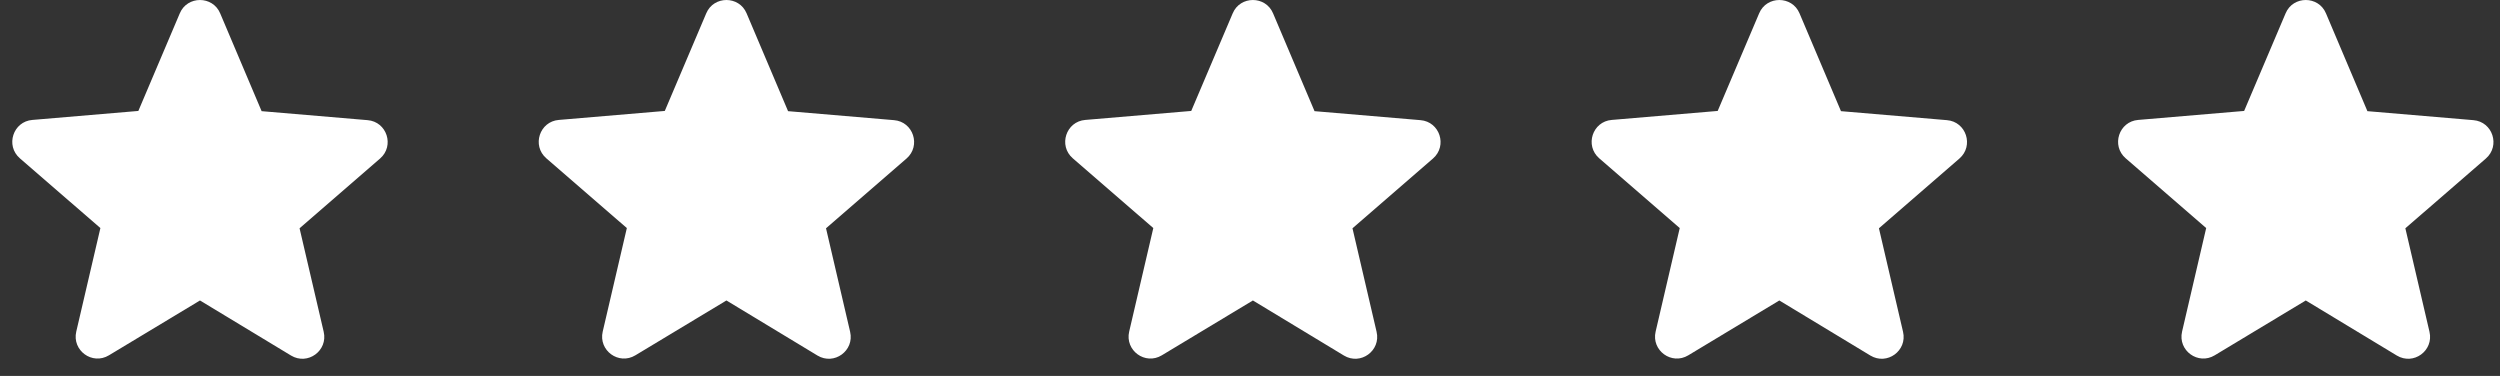
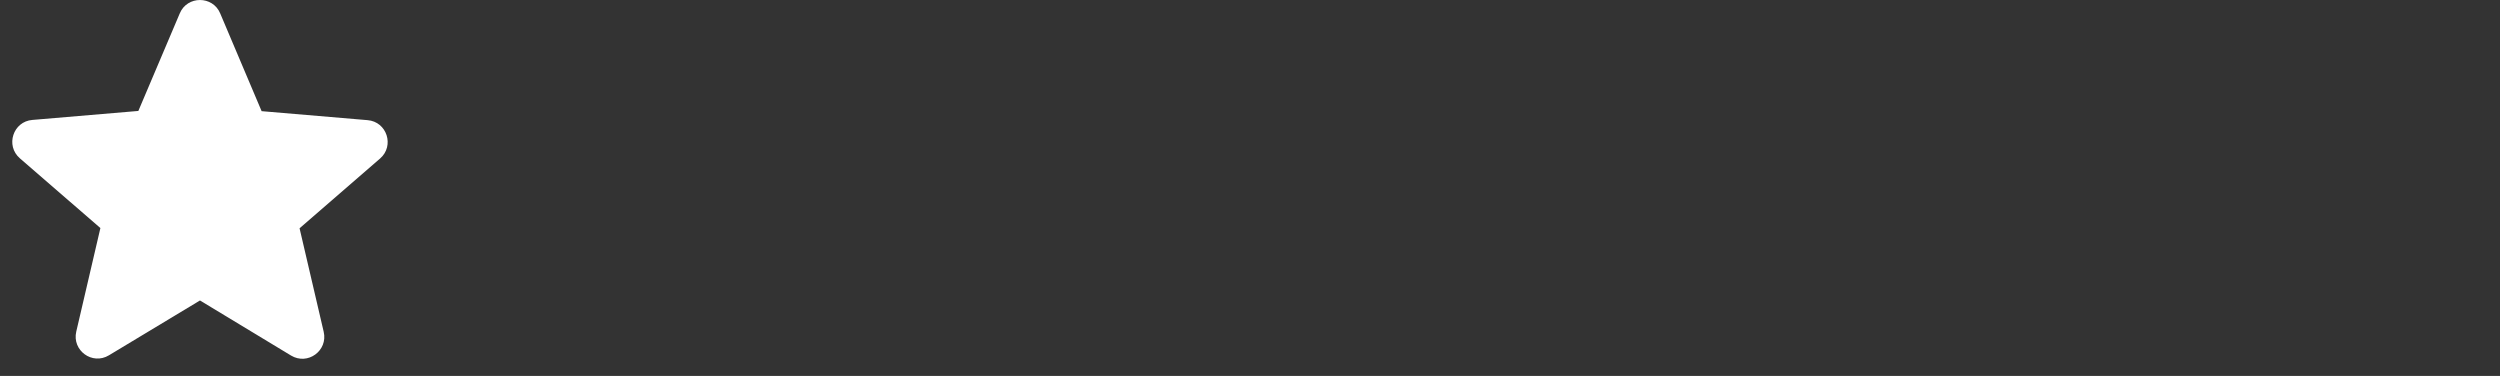
<svg xmlns="http://www.w3.org/2000/svg" width="133" height="20" viewBox="0 0 133 20" fill="none">
  <rect x="0" y="0" width="133" height="20" fill="#333333" stroke="none" />
  <path d="M10.639 15.985L15.482 18.914C16.369 19.45 17.454 18.657 17.221 17.653L15.937 12.145L20.22 8.434C21.002 7.757 20.581 6.474 19.555 6.392L13.918 5.914L11.713 0.709C11.316 -0.236 9.962 -0.236 9.565 0.709L7.36 5.902L1.723 6.38C0.696 6.462 0.276 7.746 1.058 8.423L5.341 12.133L4.057 17.642C3.824 18.645 4.909 19.439 5.796 18.902L10.639 15.985Z" fill="white" />
-   <path d="M66.654 15.985L71.496 18.914C72.383 19.45 73.469 18.657 73.235 17.653L71.952 12.145L76.234 8.434C77.016 7.757 76.596 6.474 75.569 6.392L69.933 5.914L67.727 0.709C67.331 -0.236 65.977 -0.236 65.58 0.709L63.374 5.902L57.738 6.38C56.711 6.462 56.291 7.746 57.073 8.423L61.356 12.133L60.072 17.642C59.839 18.645 60.924 19.439 61.811 18.902L66.654 15.985Z" fill="white" />
-   <path d="M38.646 15.985L43.489 18.914C44.376 19.45 45.461 18.657 45.227 17.653L43.944 12.145L48.227 8.434C49.008 7.757 48.588 6.474 47.561 6.392L41.925 5.914L39.719 0.709C39.323 -0.236 37.969 -0.236 37.572 0.709L35.367 5.902L29.73 6.38C28.703 6.462 28.283 7.746 29.065 8.423L33.348 12.133L32.064 17.642C31.831 18.645 32.916 19.439 33.803 18.902L38.646 15.985Z" fill="white" />
-   <path d="M94.66 15.985L99.503 18.914C100.39 19.45 101.476 18.657 101.242 17.653L99.959 12.145L104.241 8.434C105.023 7.757 104.603 6.474 103.576 6.392L97.94 5.914L95.734 0.709C95.337 -0.236 93.984 -0.236 93.587 0.709L91.381 5.902L85.745 6.38C84.718 6.462 84.298 7.746 85.08 8.423L89.362 12.133L88.079 17.642C87.845 18.645 88.931 19.439 89.818 18.902L94.66 15.985Z" fill="white" />
-   <path d="M122.667 15.985L127.51 18.914C128.397 19.45 129.482 18.657 129.249 17.653L127.965 12.145L132.248 8.434C133.03 7.757 132.61 6.474 131.583 6.392L125.946 5.914L123.741 0.709C123.344 -0.236 121.99 -0.236 121.594 0.709L119.388 5.902L113.752 6.38C112.725 6.462 112.305 7.746 113.087 8.423L117.369 12.133L116.086 17.642C115.852 18.645 116.938 19.439 117.824 18.902L122.667 15.985Z" fill="white" />
</svg>